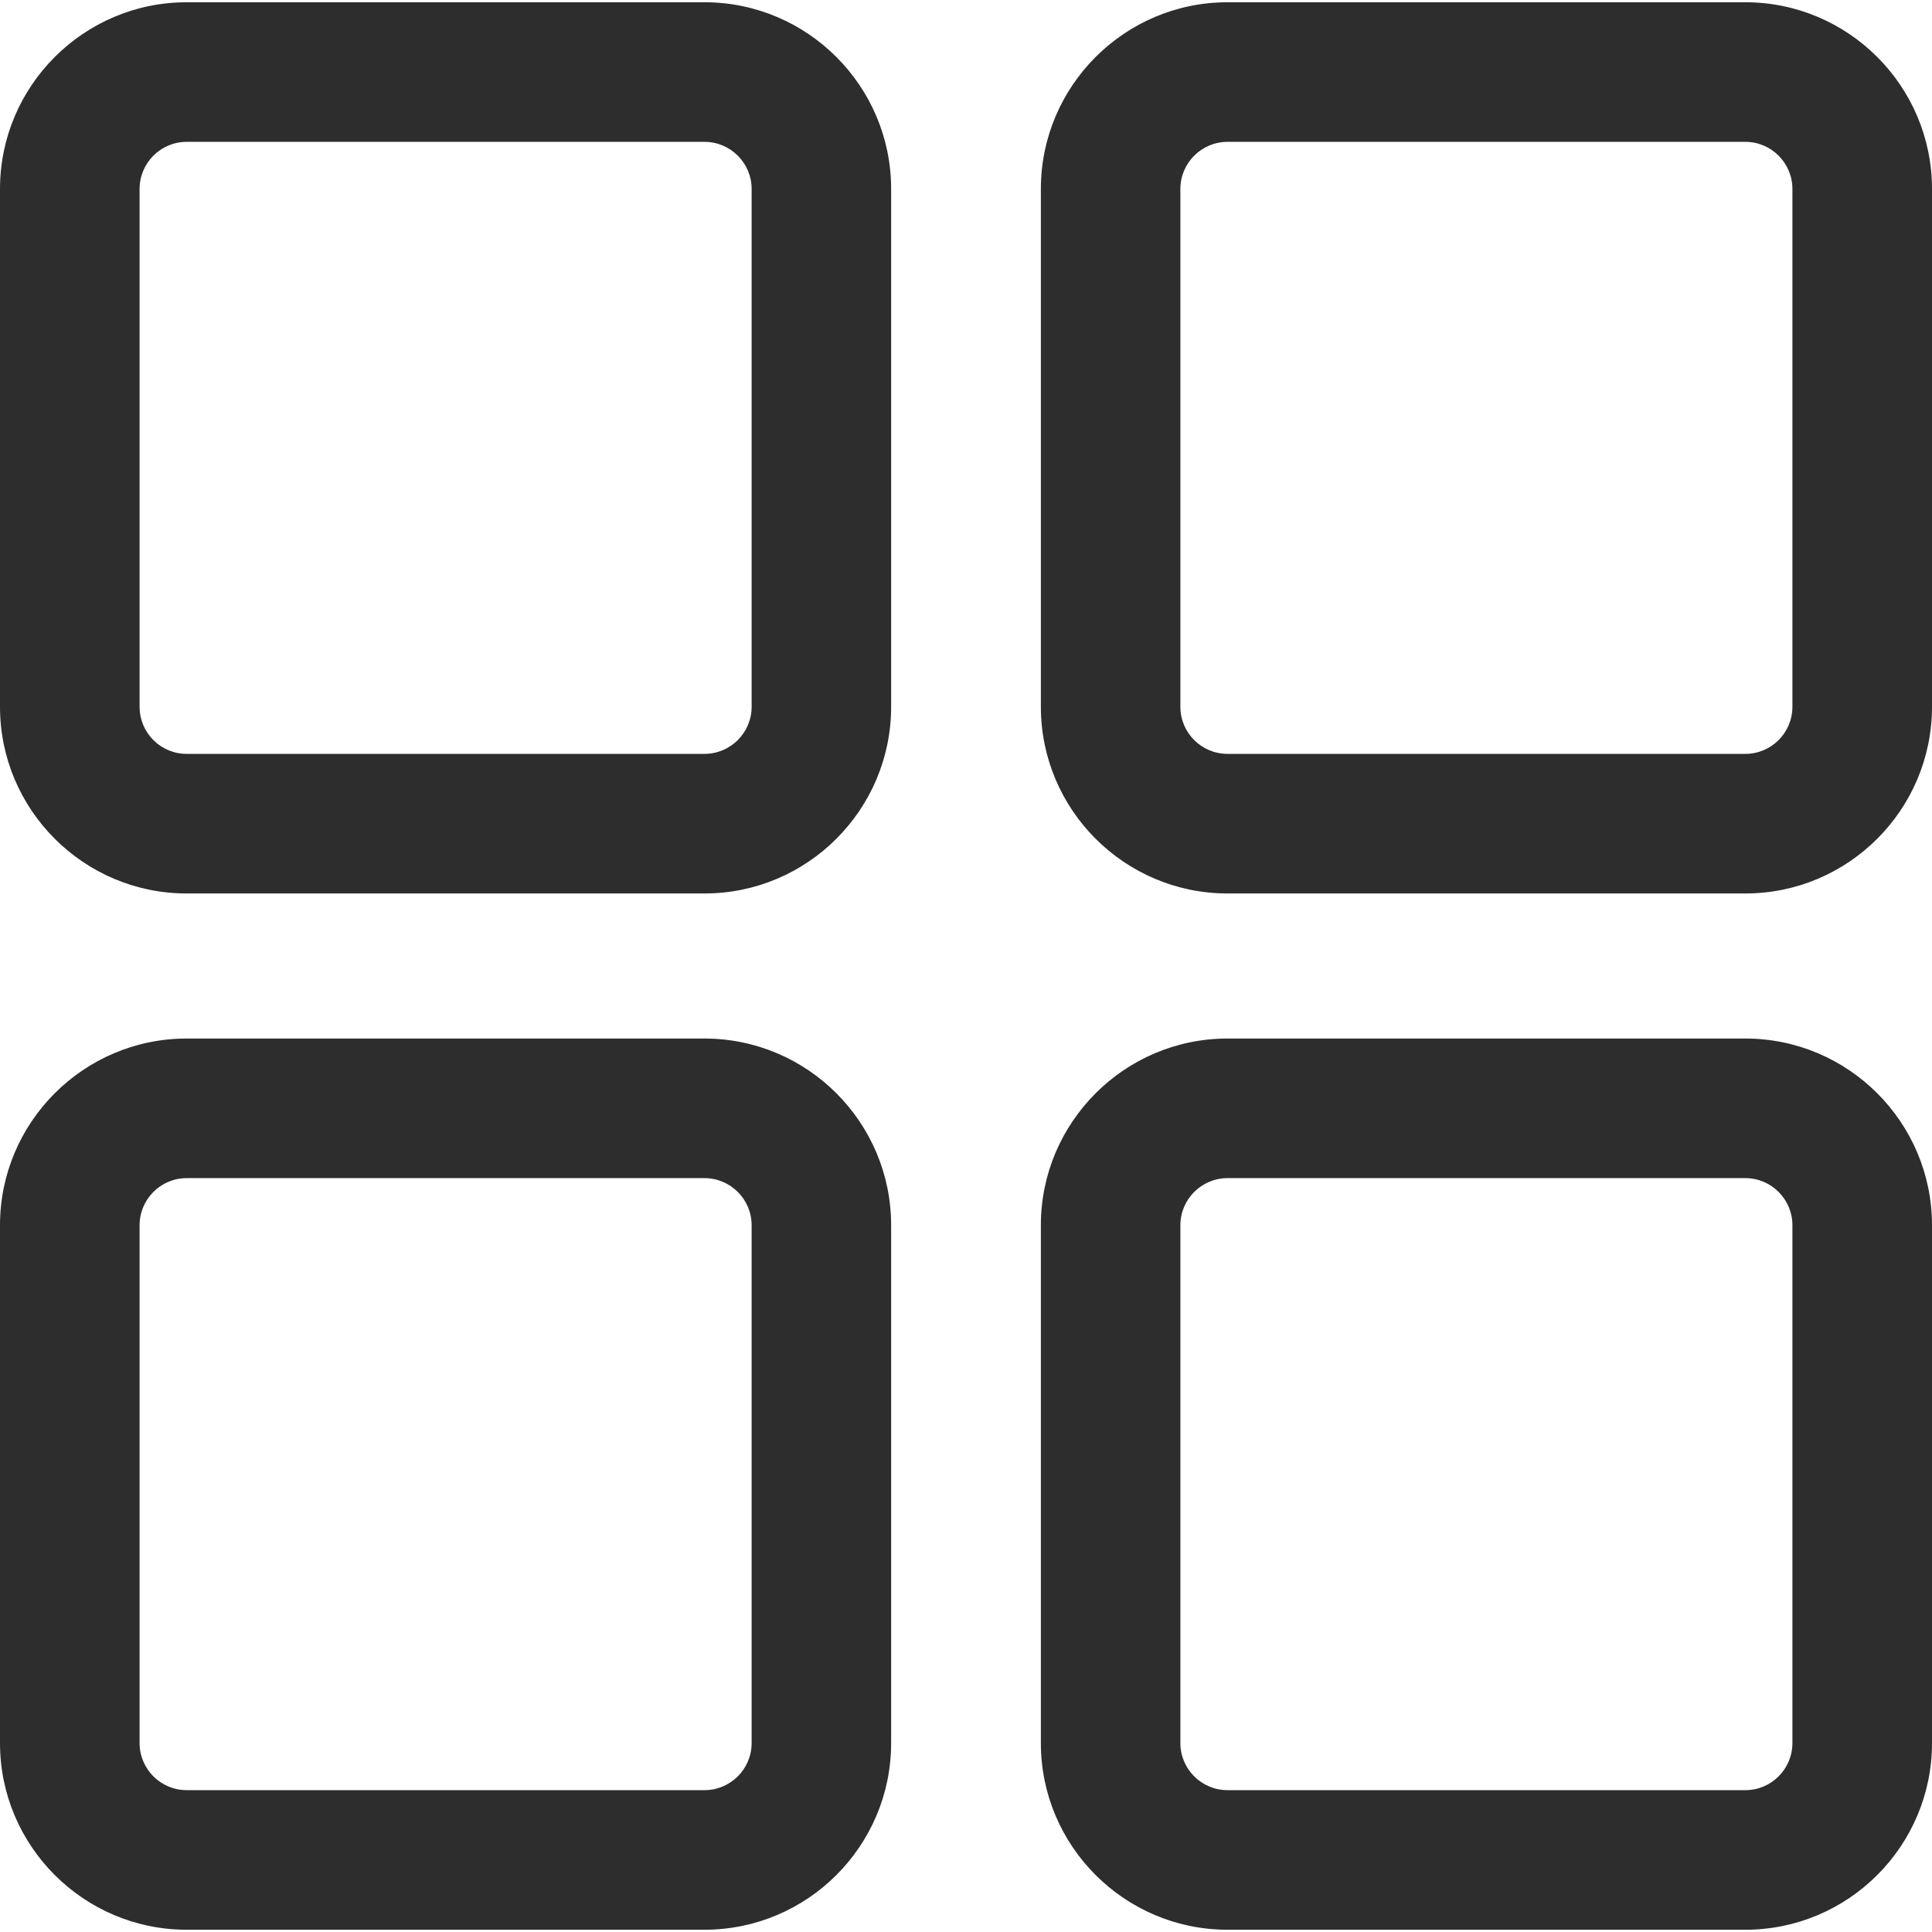
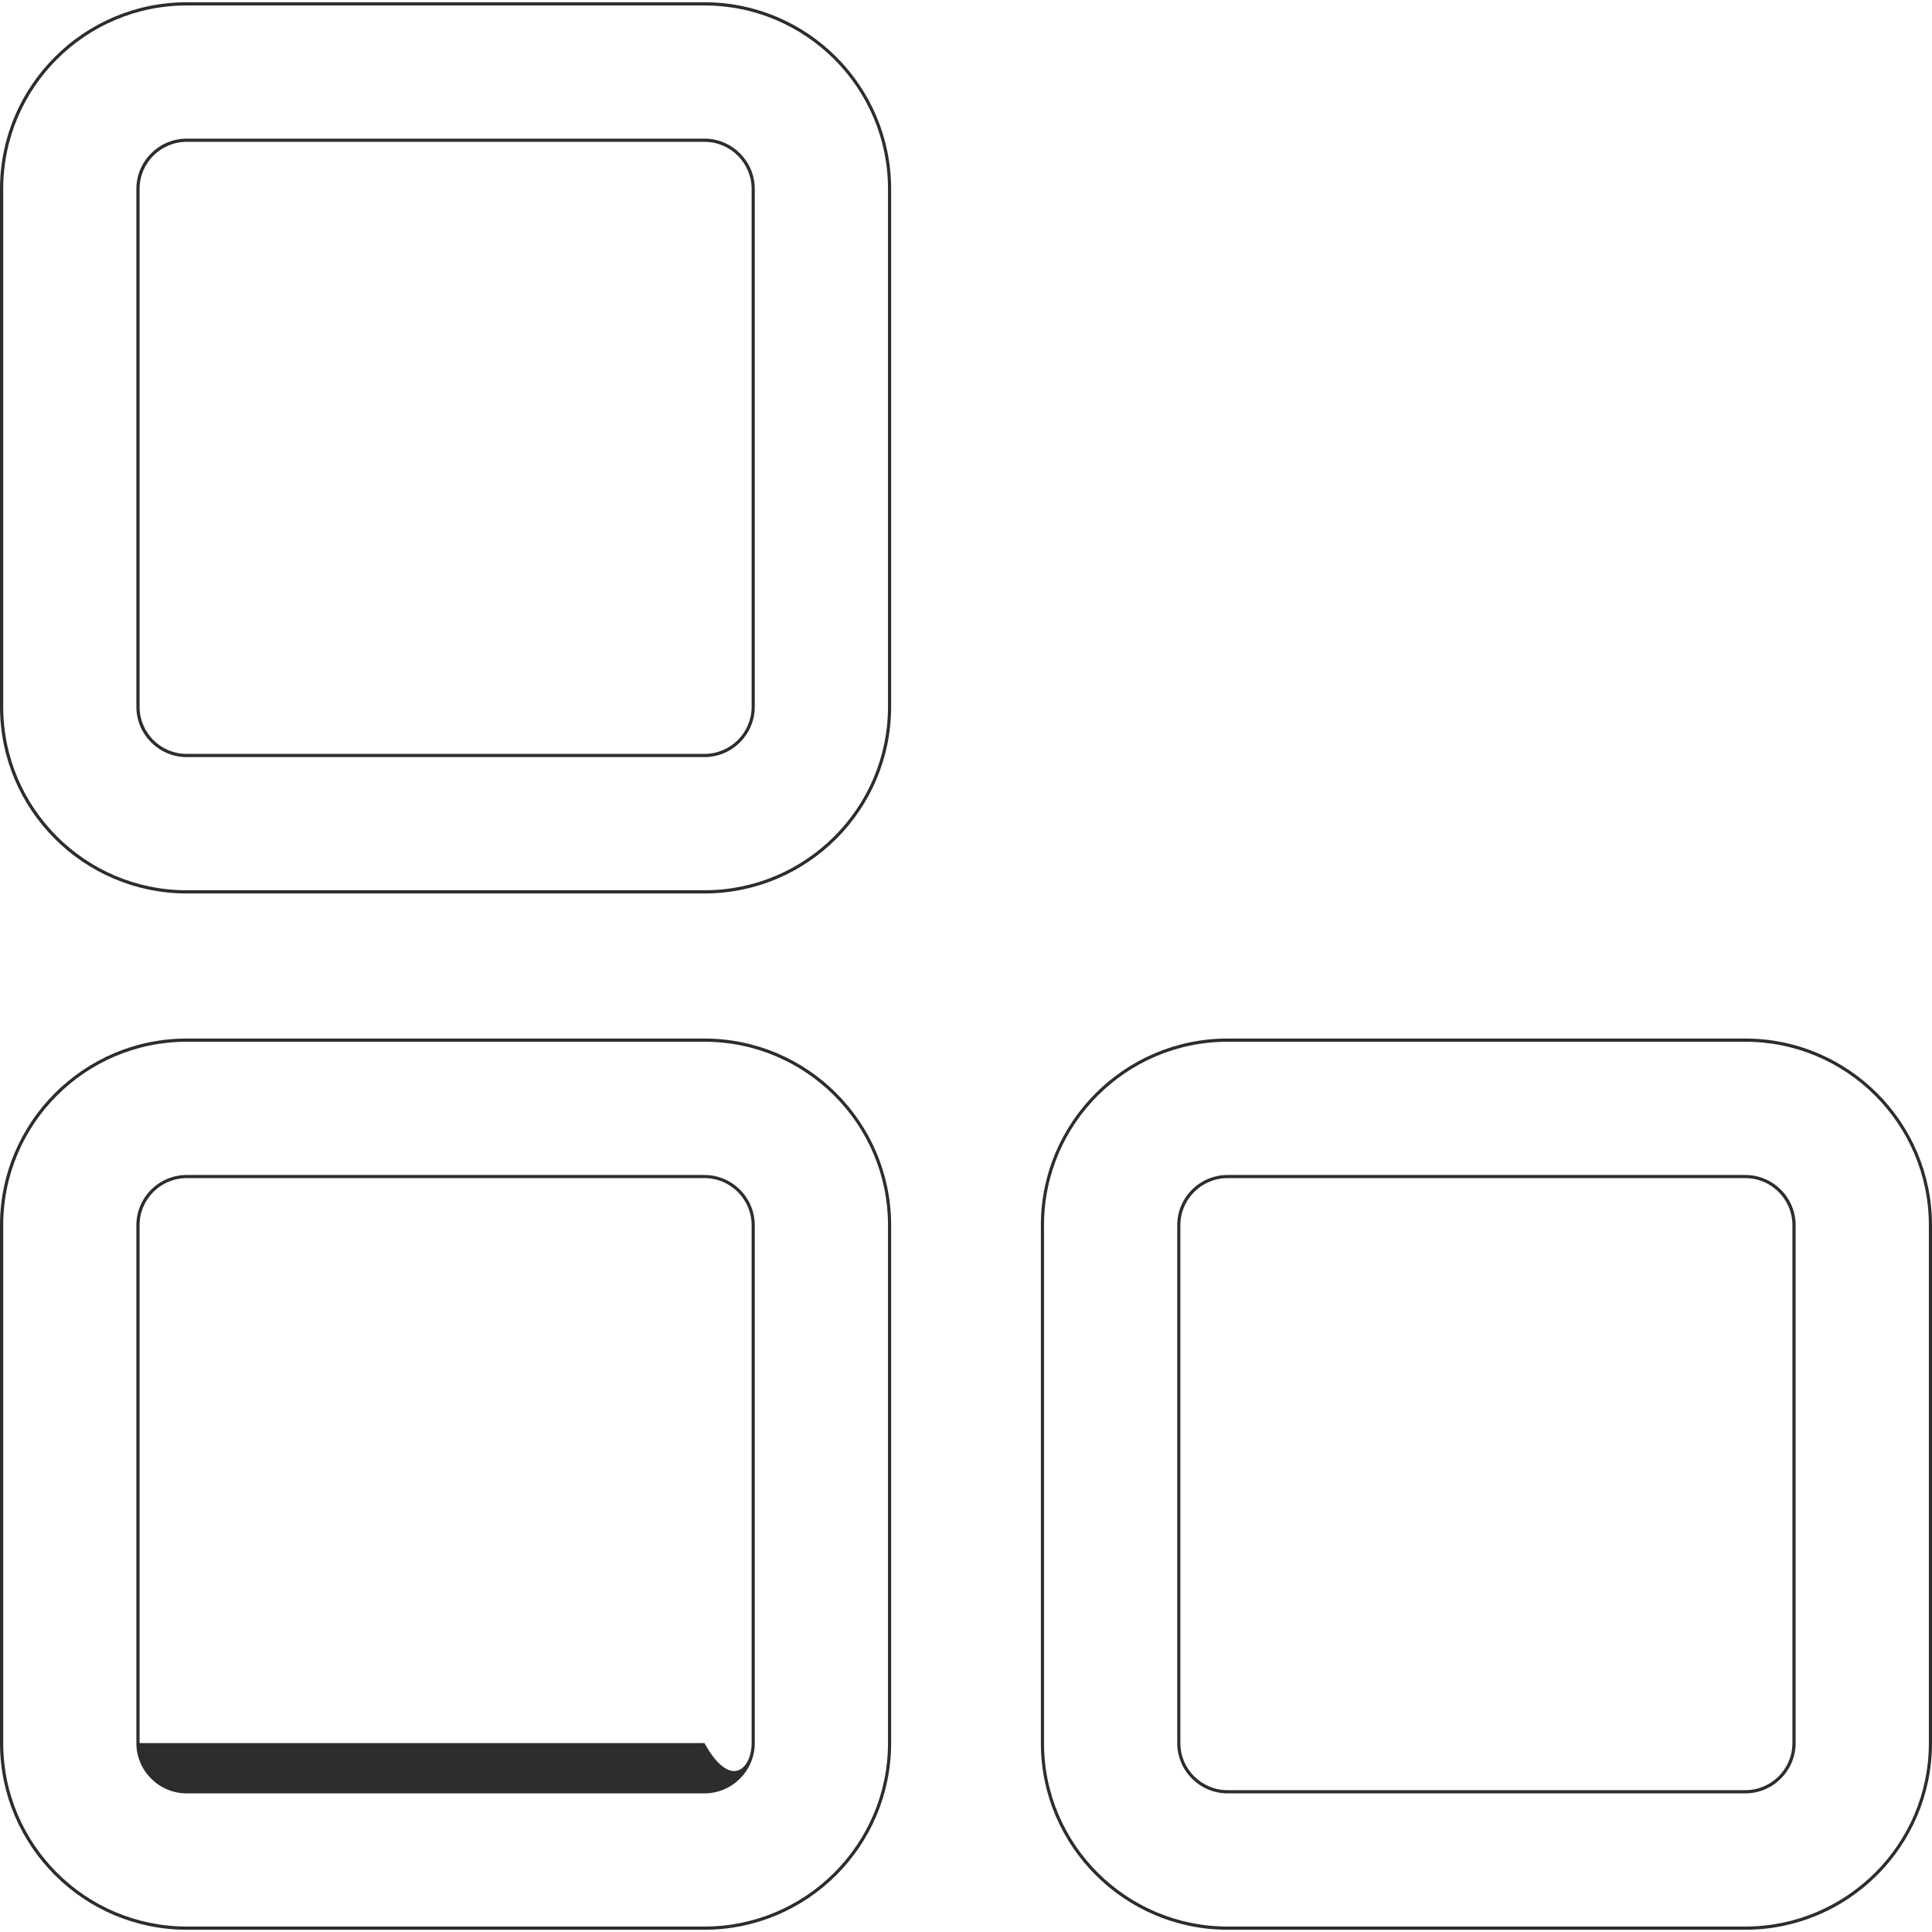
<svg xmlns="http://www.w3.org/2000/svg" width="24" height="24" viewBox="0 0 24 24" fill="none">
  <g clip-path="url(#clip0)">
-     <path d="M2.319 11.079H8.751C10.019 11.079 11.05 10.047 11.05 8.78V2.347C11.05 1.079 10.019 0.048 8.751 0.048H2.319C1.051 0.048 0.02 1.079 0.02 2.347V8.78C0.02 10.047 1.051 11.079 2.319 11.079ZM1.714 2.347C1.714 2.013 1.985 1.742 2.319 1.742H8.751C9.085 1.742 9.356 2.013 9.356 2.347V8.78C9.356 9.114 9.085 9.385 8.751 9.385H2.319C1.985 9.385 1.714 9.114 1.714 8.78V2.347Z" fill="#2D2D2D" />
    <path d="M8.751 11.099H2.319C1.04 11.099 0 10.059 0 8.78V2.347C0 1.069 1.04 0.028 2.319 0.028H8.751C10.03 0.028 11.07 1.069 11.07 2.347V8.78C11.07 10.059 10.03 11.099 8.751 11.099ZM2.319 0.068C1.062 0.068 0.04 1.09 0.04 2.347V8.78C0.04 10.037 1.062 11.059 2.319 11.059H8.751C10.008 11.059 11.031 10.037 11.031 8.78V2.347C11.031 1.09 10.008 0.068 8.751 0.068H2.319ZM8.751 9.405H2.319C1.974 9.405 1.694 9.124 1.694 8.78V2.347C1.694 2.003 1.974 1.722 2.319 1.722H8.751C9.096 1.722 9.376 2.003 9.376 2.347V8.78C9.376 9.124 9.096 9.405 8.751 9.405ZM2.319 1.762C1.996 1.762 1.734 2.025 1.734 2.347V8.78C1.734 9.103 1.996 9.365 2.319 9.365H8.751C9.074 9.365 9.337 9.103 9.337 8.78V2.347C9.337 2.025 9.074 1.762 8.751 1.762H2.319Z" fill="#2D2D2D" />
-     <path d="M21.681 0.048H15.248C13.981 0.048 12.949 1.079 12.949 2.347V8.78C12.949 10.047 13.981 11.079 15.248 11.079H21.681C22.949 11.079 23.98 10.047 23.98 8.78V2.347C23.98 1.079 22.949 0.048 21.681 0.048ZM22.286 8.78C22.286 9.114 22.015 9.385 21.681 9.385H15.248C14.914 9.385 14.643 9.114 14.643 8.78V2.347C14.643 2.013 14.914 1.742 15.248 1.742H21.681C22.015 1.742 22.286 2.013 22.286 2.347V8.78Z" fill="#2D2D2D" />
-     <path d="M21.681 11.099H15.249C13.97 11.099 12.93 10.059 12.93 8.78V2.347C12.93 1.069 13.97 0.028 15.249 0.028H21.681C22.96 0.028 24 1.069 24 2.347V8.78C24 10.059 22.96 11.099 21.681 11.099ZM15.249 0.068C13.992 0.068 12.969 1.09 12.969 2.347V8.78C12.969 10.037 13.992 11.059 15.249 11.059H21.681C22.938 11.059 23.961 10.037 23.961 8.78V2.347C23.961 1.09 22.938 0.068 21.681 0.068H15.249ZM21.681 9.405H15.249C14.904 9.405 14.624 9.124 14.624 8.78V2.347C14.624 2.003 14.904 1.722 15.249 1.722H21.681C22.026 1.722 22.306 2.003 22.306 2.347V8.78C22.306 9.124 22.026 9.405 21.681 9.405ZM15.249 1.762C14.926 1.762 14.663 2.025 14.663 2.347V8.78C14.663 9.103 14.926 9.365 15.249 9.365H21.681C22.004 9.365 22.266 9.103 22.266 8.78V2.347C22.266 2.025 22.004 1.762 21.681 1.762H15.249Z" fill="#2D2D2D" />
-     <path d="M2.319 23.952H8.751C10.019 23.952 11.05 22.92 11.05 21.653V15.22C11.05 13.952 10.019 12.921 8.751 12.921H2.319C1.051 12.921 0.02 13.952 0.02 15.22V21.653C0.02 22.92 1.051 23.952 2.319 23.952ZM1.714 15.22C1.714 14.886 1.985 14.615 2.319 14.615H8.751C9.085 14.615 9.356 14.886 9.356 15.22V21.653C9.356 21.987 9.085 22.258 8.751 22.258H2.319C1.985 22.258 1.714 21.987 1.714 21.653V15.22Z" fill="#2D2D2D" />
-     <path d="M8.751 23.972H2.319C1.04 23.972 0 22.932 0 21.653V15.22C0 13.942 1.04 12.901 2.319 12.901H8.751C10.03 12.901 11.07 13.942 11.07 15.22V21.653C11.07 22.932 10.03 23.972 8.751 23.972ZM2.319 12.941C1.062 12.941 0.04 13.963 0.04 15.22V21.653C0.04 22.91 1.062 23.932 2.319 23.932H8.751C10.008 23.932 11.031 22.91 11.031 21.653V15.22C11.031 13.963 10.008 12.941 8.751 12.941H2.319V12.941ZM8.751 22.278H2.319C1.974 22.278 1.694 21.997 1.694 21.653V15.22C1.694 14.876 1.974 14.596 2.319 14.596H8.751C9.096 14.596 9.376 14.876 9.376 15.22V21.653C9.376 21.997 9.096 22.278 8.751 22.278ZM2.319 14.635C1.996 14.635 1.734 14.898 1.734 15.22V21.653C1.734 21.976 1.996 22.238 2.319 22.238H8.751C9.074 22.238 9.337 21.976 9.337 21.653V15.22C9.337 14.898 9.074 14.635 8.751 14.635H2.319Z" fill="#2D2D2D" />
-     <path d="M21.681 12.921H15.248C13.981 12.921 12.949 13.952 12.949 15.22V21.653C12.949 22.92 13.981 23.952 15.248 23.952H21.681C22.949 23.952 23.98 22.92 23.98 21.653V15.22C23.98 13.952 22.949 12.921 21.681 12.921ZM22.286 21.653C22.286 21.987 22.015 22.258 21.681 22.258H15.248C14.914 22.258 14.643 21.987 14.643 21.653V15.22C14.643 14.886 14.914 14.615 15.248 14.615H21.681C22.015 14.615 22.286 14.886 22.286 15.22V21.653Z" fill="#2D2D2D" />
+     <path d="M8.751 23.972H2.319C1.04 23.972 0 22.932 0 21.653V15.22C0 13.942 1.04 12.901 2.319 12.901H8.751C10.03 12.901 11.07 13.942 11.07 15.22V21.653C11.07 22.932 10.03 23.972 8.751 23.972ZM2.319 12.941C1.062 12.941 0.04 13.963 0.04 15.22V21.653C0.04 22.91 1.062 23.932 2.319 23.932H8.751C10.008 23.932 11.031 22.91 11.031 21.653V15.22C11.031 13.963 10.008 12.941 8.751 12.941H2.319V12.941ZM8.751 22.278H2.319C1.974 22.278 1.694 21.997 1.694 21.653V15.22C1.694 14.876 1.974 14.596 2.319 14.596H8.751C9.096 14.596 9.376 14.876 9.376 15.22V21.653C9.376 21.997 9.096 22.278 8.751 22.278ZM2.319 14.635C1.996 14.635 1.734 14.898 1.734 15.22V21.653H8.751C9.074 22.238 9.337 21.976 9.337 21.653V15.22C9.337 14.898 9.074 14.635 8.751 14.635H2.319Z" fill="#2D2D2D" />
    <path d="M21.681 23.972H15.249C13.97 23.972 12.93 22.932 12.93 21.653V15.22C12.93 13.942 13.97 12.901 15.249 12.901H21.681C22.96 12.901 24 13.942 24 15.22V21.653C24 22.932 22.96 23.972 21.681 23.972ZM15.249 12.941C13.992 12.941 12.969 13.963 12.969 15.22V21.653C12.969 22.91 13.992 23.932 15.249 23.932H21.681C22.938 23.932 23.961 22.91 23.961 21.653V15.22C23.961 13.963 22.938 12.941 21.681 12.941H15.249V12.941ZM21.681 22.278H15.249C14.904 22.278 14.624 21.997 14.624 21.653V15.22C14.624 14.876 14.904 14.596 15.249 14.596H21.681C22.026 14.596 22.306 14.876 22.306 15.22V21.653C22.306 21.997 22.026 22.278 21.681 22.278ZM15.249 14.635C14.926 14.635 14.663 14.898 14.663 15.22V21.653C14.663 21.976 14.926 22.238 15.249 22.238H21.681C22.004 22.238 22.266 21.976 22.266 21.653V15.22C22.266 14.898 22.004 14.635 21.681 14.635H15.249Z" fill="#2D2D2D" />
  </g>
  <defs>
    <clipPath id="clip0">
      <rect width="24" height="24" fill="white" />
    </clipPath>
  </defs>
</svg>